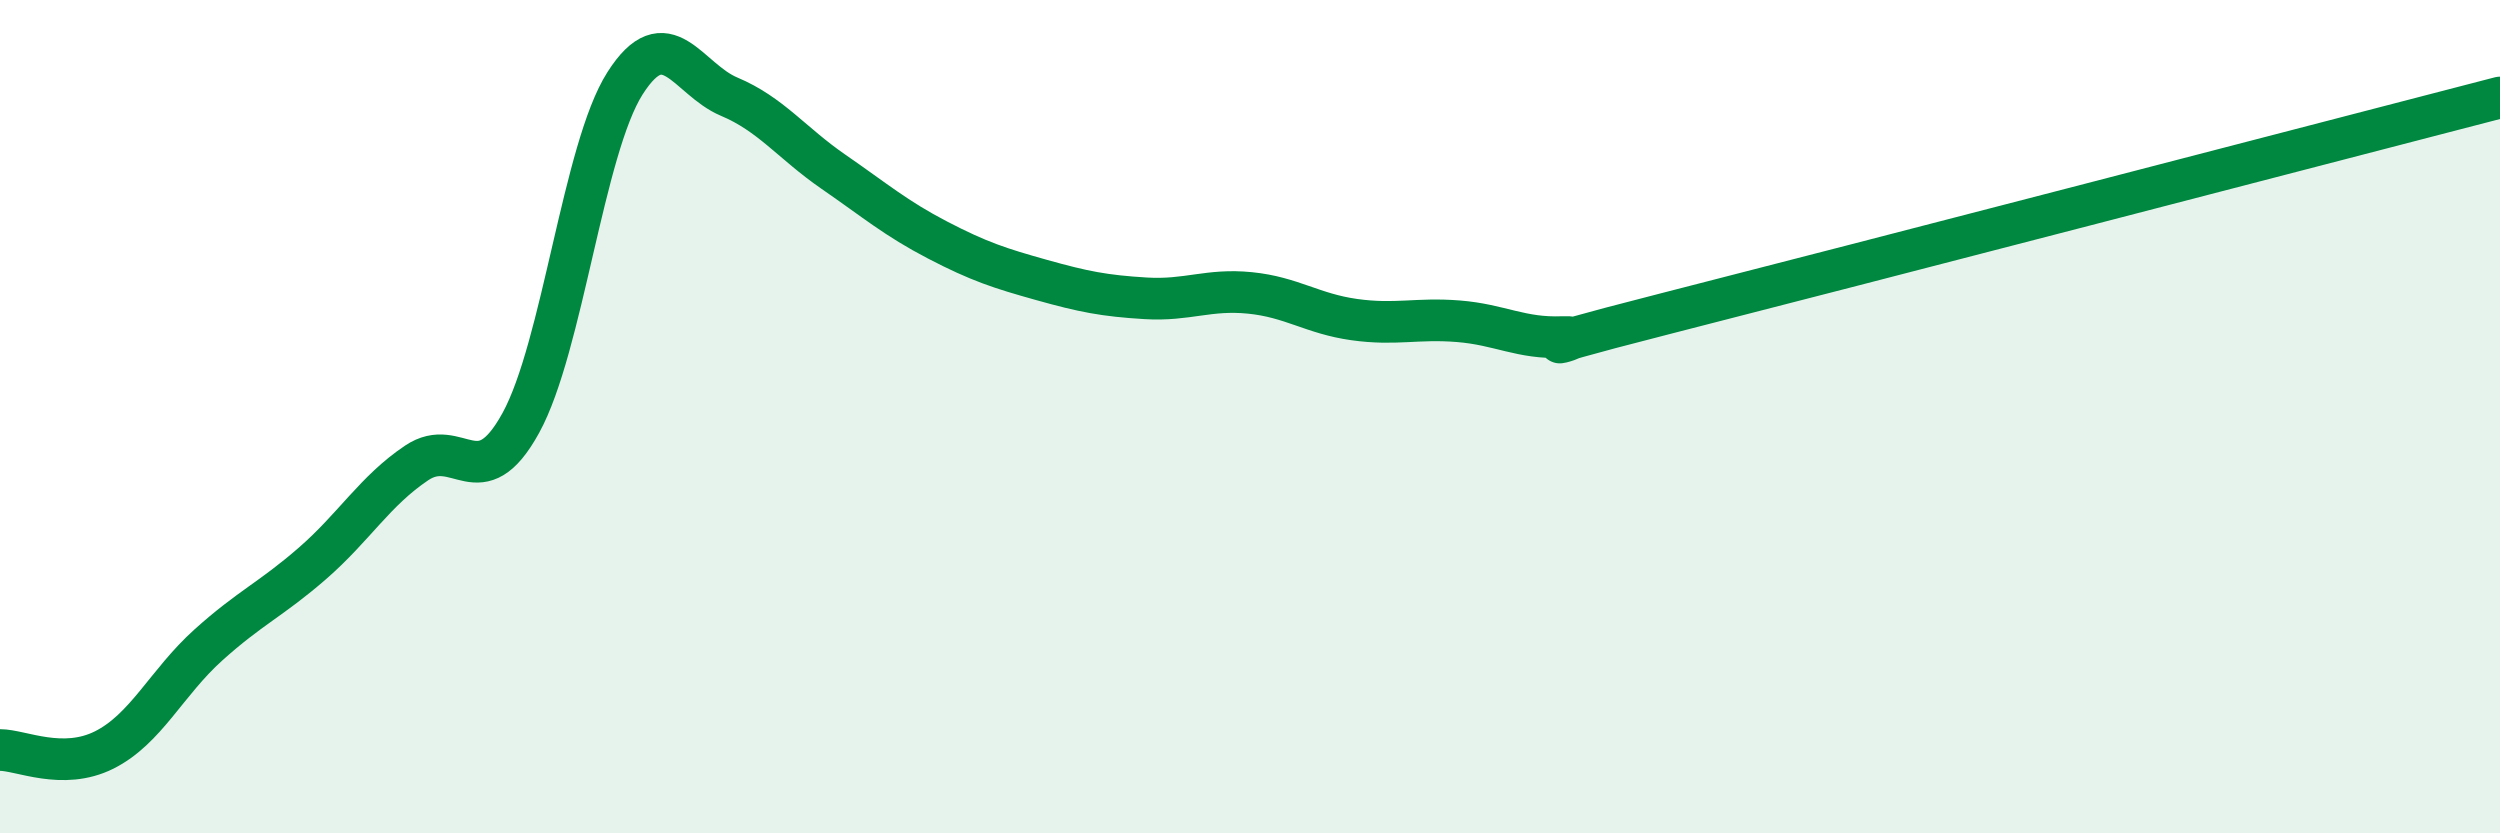
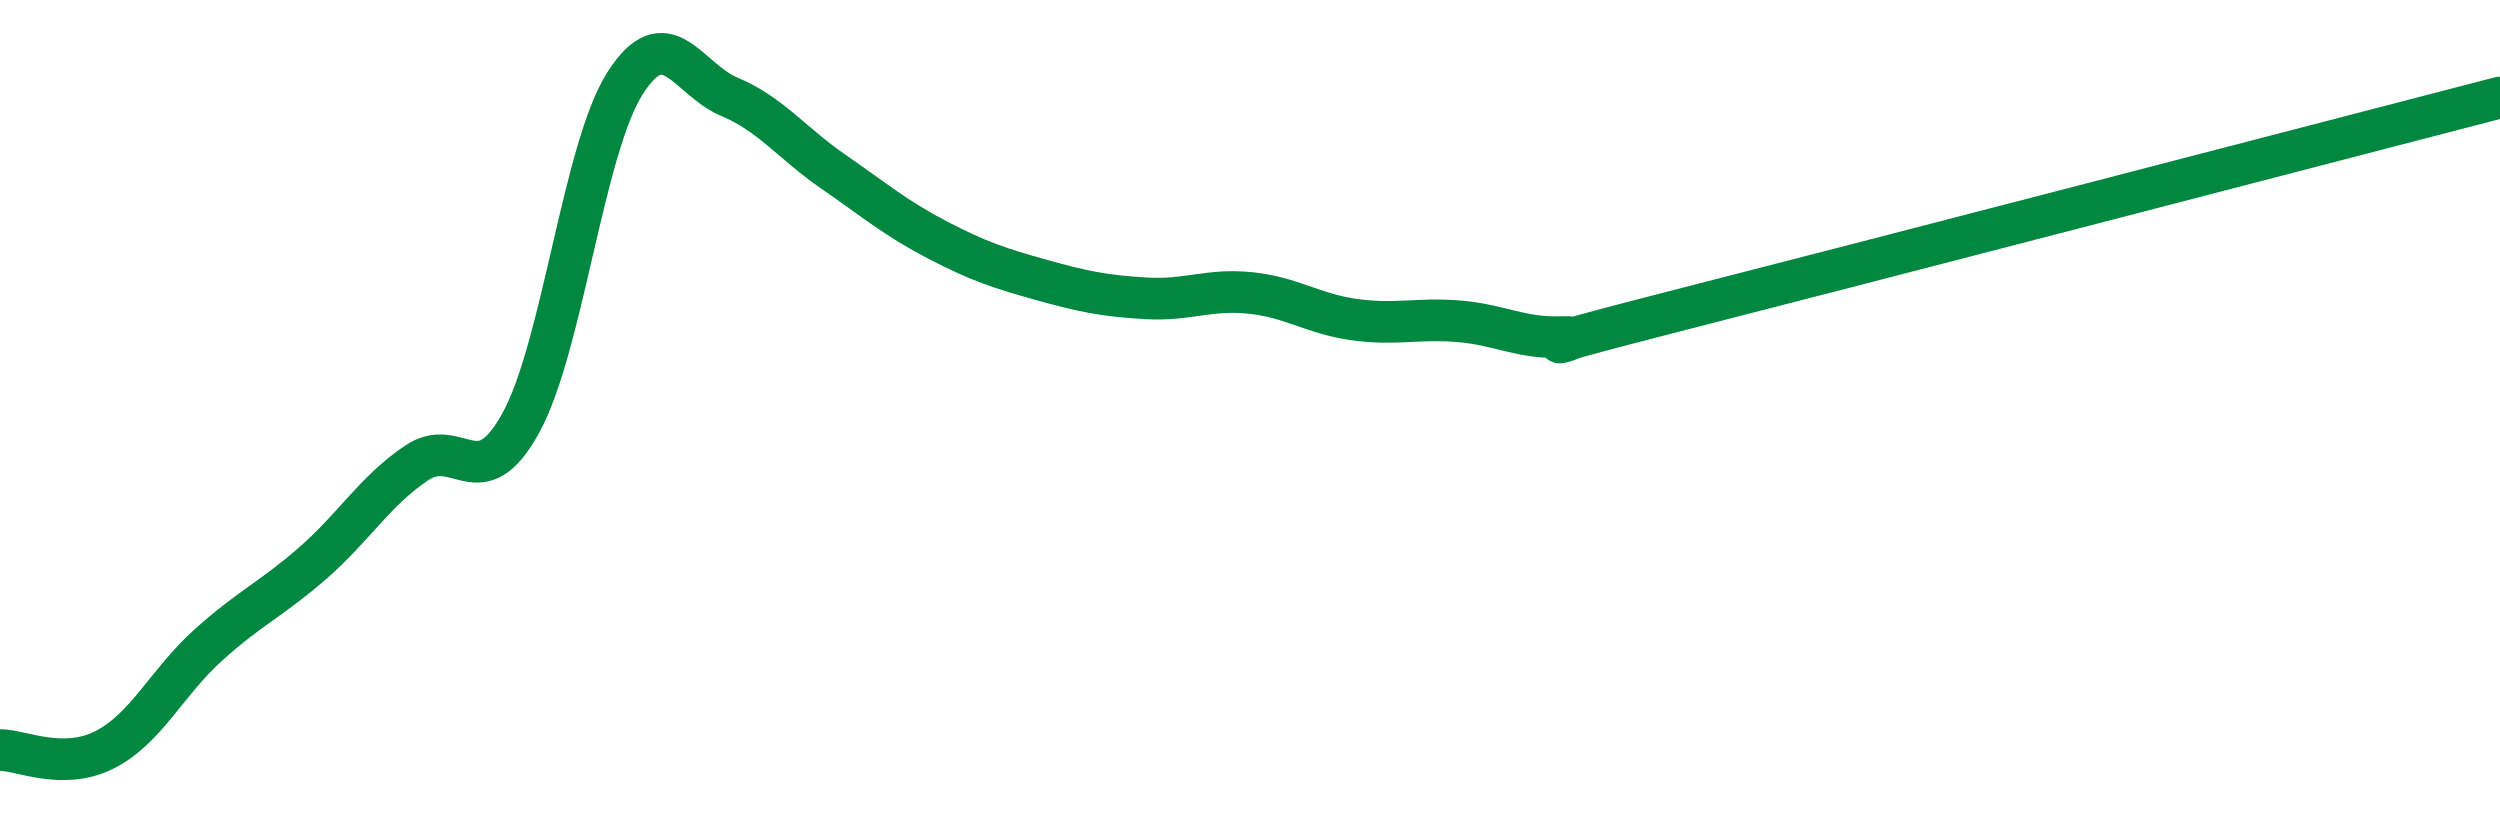
<svg xmlns="http://www.w3.org/2000/svg" width="60" height="20" viewBox="0 0 60 20">
-   <path d="M 0,18 C 0.5,18 1.5,18.5 2.5,18 C 3.5,17.5 4,16.38 5,15.48 C 6,14.58 6.5,14.39 7.5,13.52 C 8.5,12.65 9,11.78 10,11.11 C 11,10.44 11.5,11.97 12.5,10.15 C 13.5,8.33 14,3.57 15,2 C 16,0.43 16.5,1.9 17.5,2.32 C 18.5,2.74 19,3.43 20,4.12 C 21,4.81 21.5,5.24 22.5,5.76 C 23.5,6.28 24,6.44 25,6.72 C 26,7 26.5,7.1 27.5,7.16 C 28.5,7.22 29,6.93 30,7.03 C 31,7.13 31.5,7.53 32.5,7.67 C 33.5,7.81 34,7.63 35,7.71 C 36,7.79 36.5,8.13 37.5,8.09 C 38.5,8.05 35.5,8.67 40,7.52 C 44.5,6.37 56,3.38 60,2.34L60 20L0 20Z" fill="#008740" opacity="0.1" stroke-linecap="round" stroke-linejoin="round" />
  <path d="M 0,18 C 0.5,18 1.5,18.5 2.5,18 C 3.5,17.5 4,16.38 5,15.48 C 6,14.58 6.5,14.39 7.5,13.52 C 8.5,12.65 9,11.78 10,11.11 C 11,10.44 11.5,11.97 12.5,10.15 C 13.5,8.33 14,3.57 15,2 C 16,0.43 16.5,1.9 17.5,2.32 C 18.5,2.74 19,3.43 20,4.12 C 21,4.81 21.5,5.24 22.5,5.76 C 23.5,6.28 24,6.44 25,6.72 C 26,7 26.5,7.1 27.5,7.16 C 28.5,7.22 29,6.93 30,7.03 C 31,7.13 31.5,7.53 32.5,7.67 C 33.5,7.81 34,7.63 35,7.71 C 36,7.79 36.5,8.13 37.5,8.09 C 38.5,8.05 35.5,8.67 40,7.52 C 44.5,6.37 56,3.38 60,2.34" stroke="#008740" stroke-width="1" fill="none" stroke-linecap="round" stroke-linejoin="round" />
</svg>